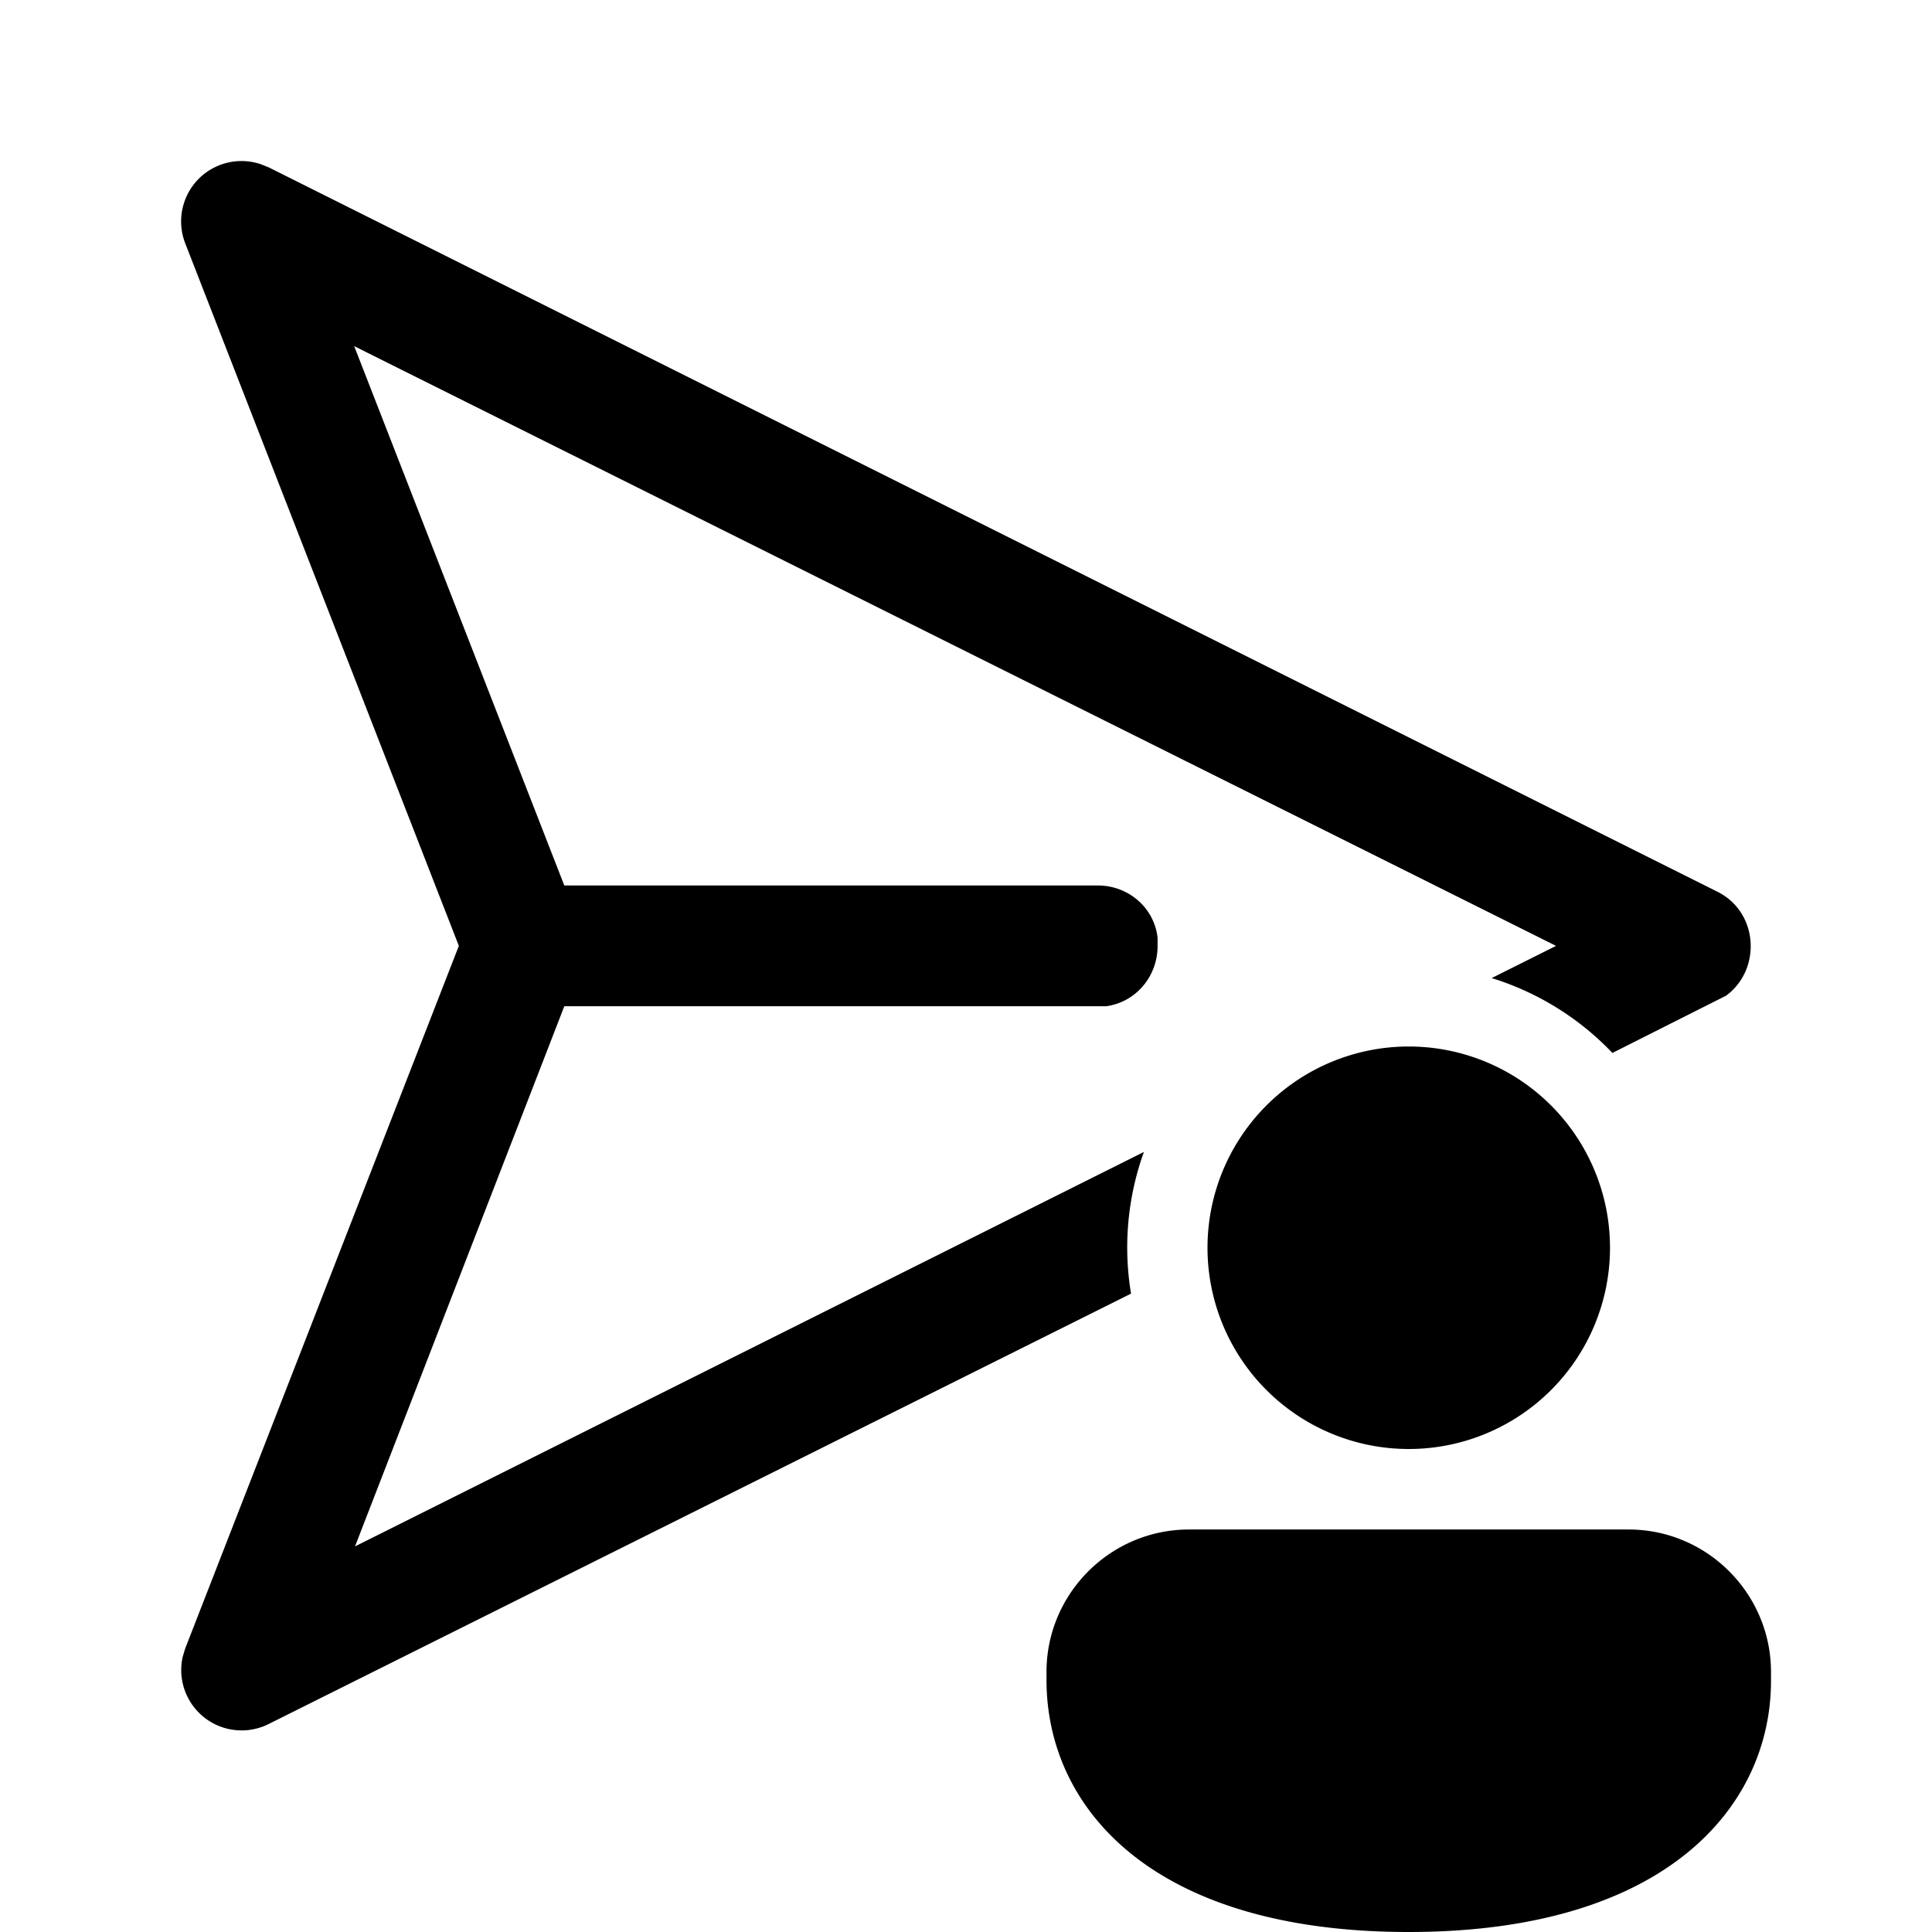
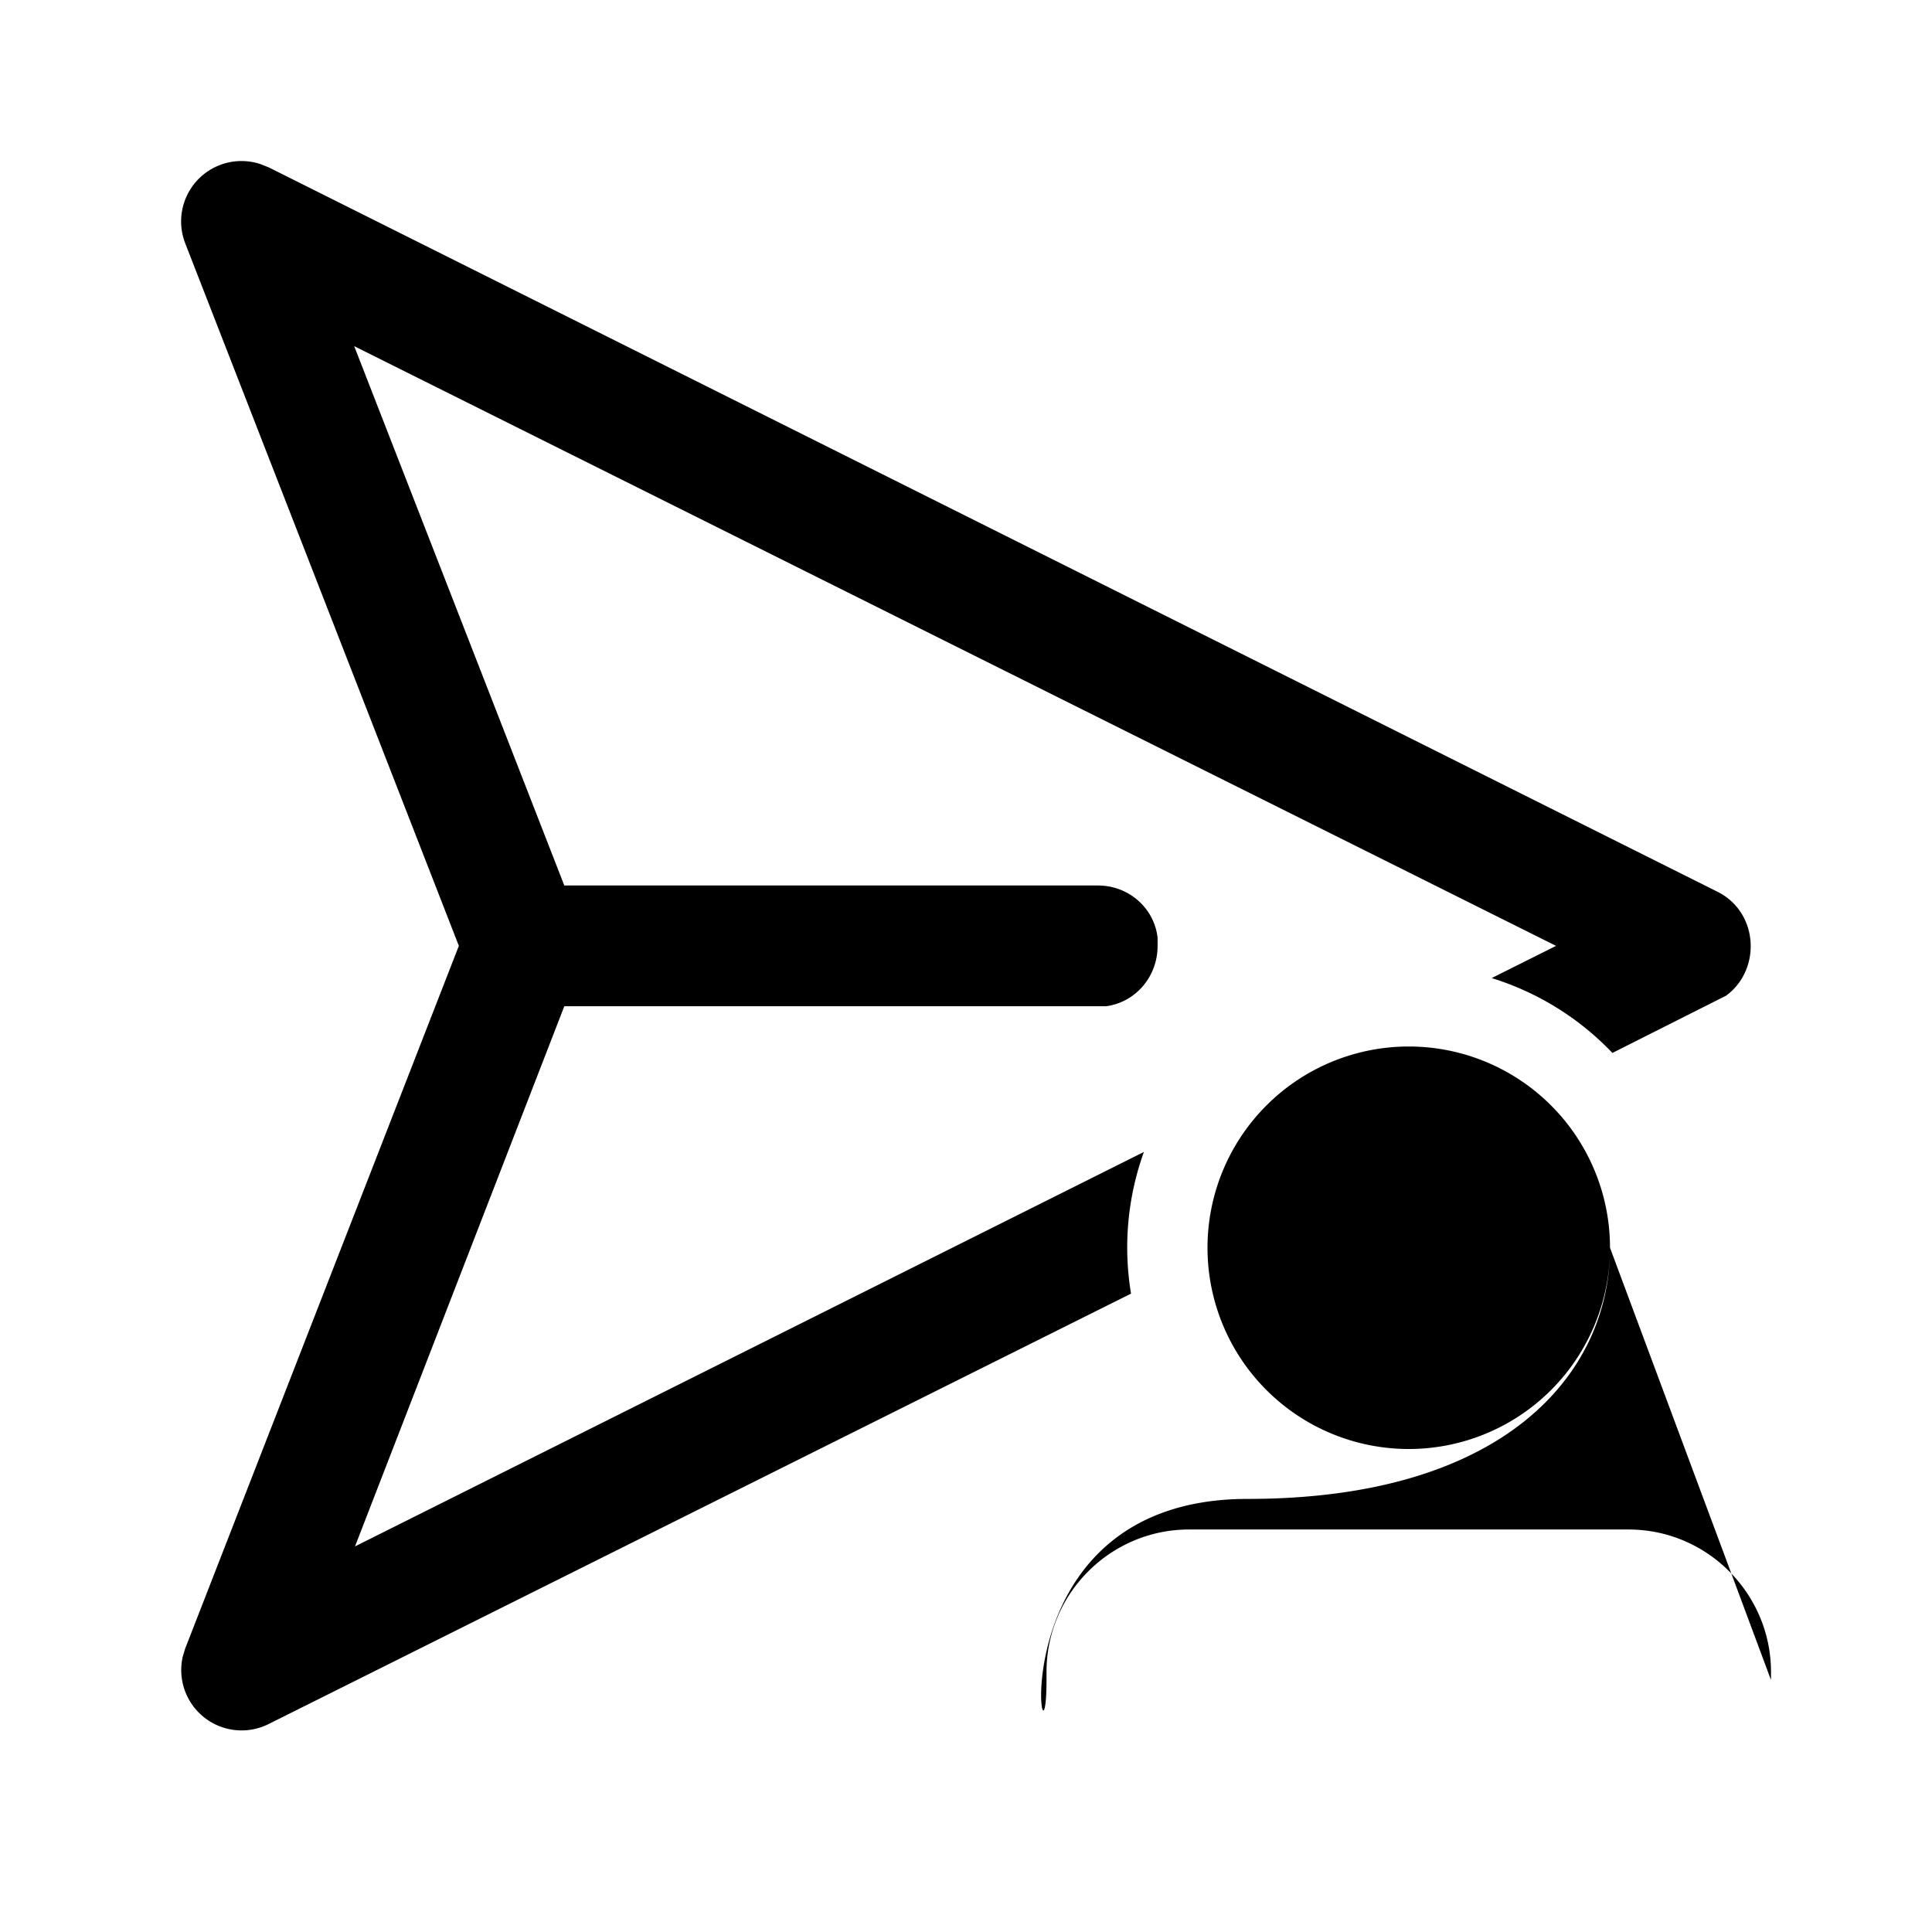
<svg xmlns="http://www.w3.org/2000/svg" width="24" height="24" viewBox="0 0 24 24">
-   <path d="M5.7 11.75 2.3 3.02a.75.75 0 0 1 .94-.98l.1.04 18 9c.51.26.54.97.1 1.29l-.1.05-1.31.66a3.5 3.5 0 0 0-1.5-.93l.8-.4L4.4 4.3 7.01 11h6.63c.38 0 .7.28.74.65v.1c0 .38-.27.7-.64.75H7.01l-2.6 6.71 9.8-4.9a3.5 3.5 0 0 0-.16 1.76L3.33 21.42a.75.75 0 0 1-1.06-.84l.03-.1 3.4-8.73ZM20 15.5a2.5 2.5 0 1 1-5 0 2.5 2.5 0 0 1 5 0Zm2 5.38c0 1.55-1.29 3.12-4.5 3.12S13 22.44 13 20.87v-.1c0-.98.8-1.77 1.77-1.77h5.46c.98 0 1.77.8 1.77 1.77v.1Z" />
+   <path d="M5.7 11.75 2.3 3.02a.75.75 0 0 1 .94-.98l.1.04 18 9c.51.26.54.97.1 1.29l-.1.05-1.31.66a3.5 3.5 0 0 0-1.5-.93l.8-.4L4.4 4.3 7.01 11h6.63c.38 0 .7.28.74.65v.1c0 .38-.27.7-.64.75H7.01l-2.6 6.71 9.8-4.9a3.5 3.5 0 0 0-.16 1.76L3.33 21.42a.75.75 0 0 1-1.06-.84l.03-.1 3.4-8.73ZM20 15.5a2.5 2.5 0 1 1-5 0 2.5 2.5 0 0 1 5 0Zc0 1.55-1.29 3.12-4.5 3.12S13 22.44 13 20.87v-.1c0-.98.8-1.77 1.77-1.77h5.46c.98 0 1.77.8 1.77 1.77v.1Z" />
</svg>